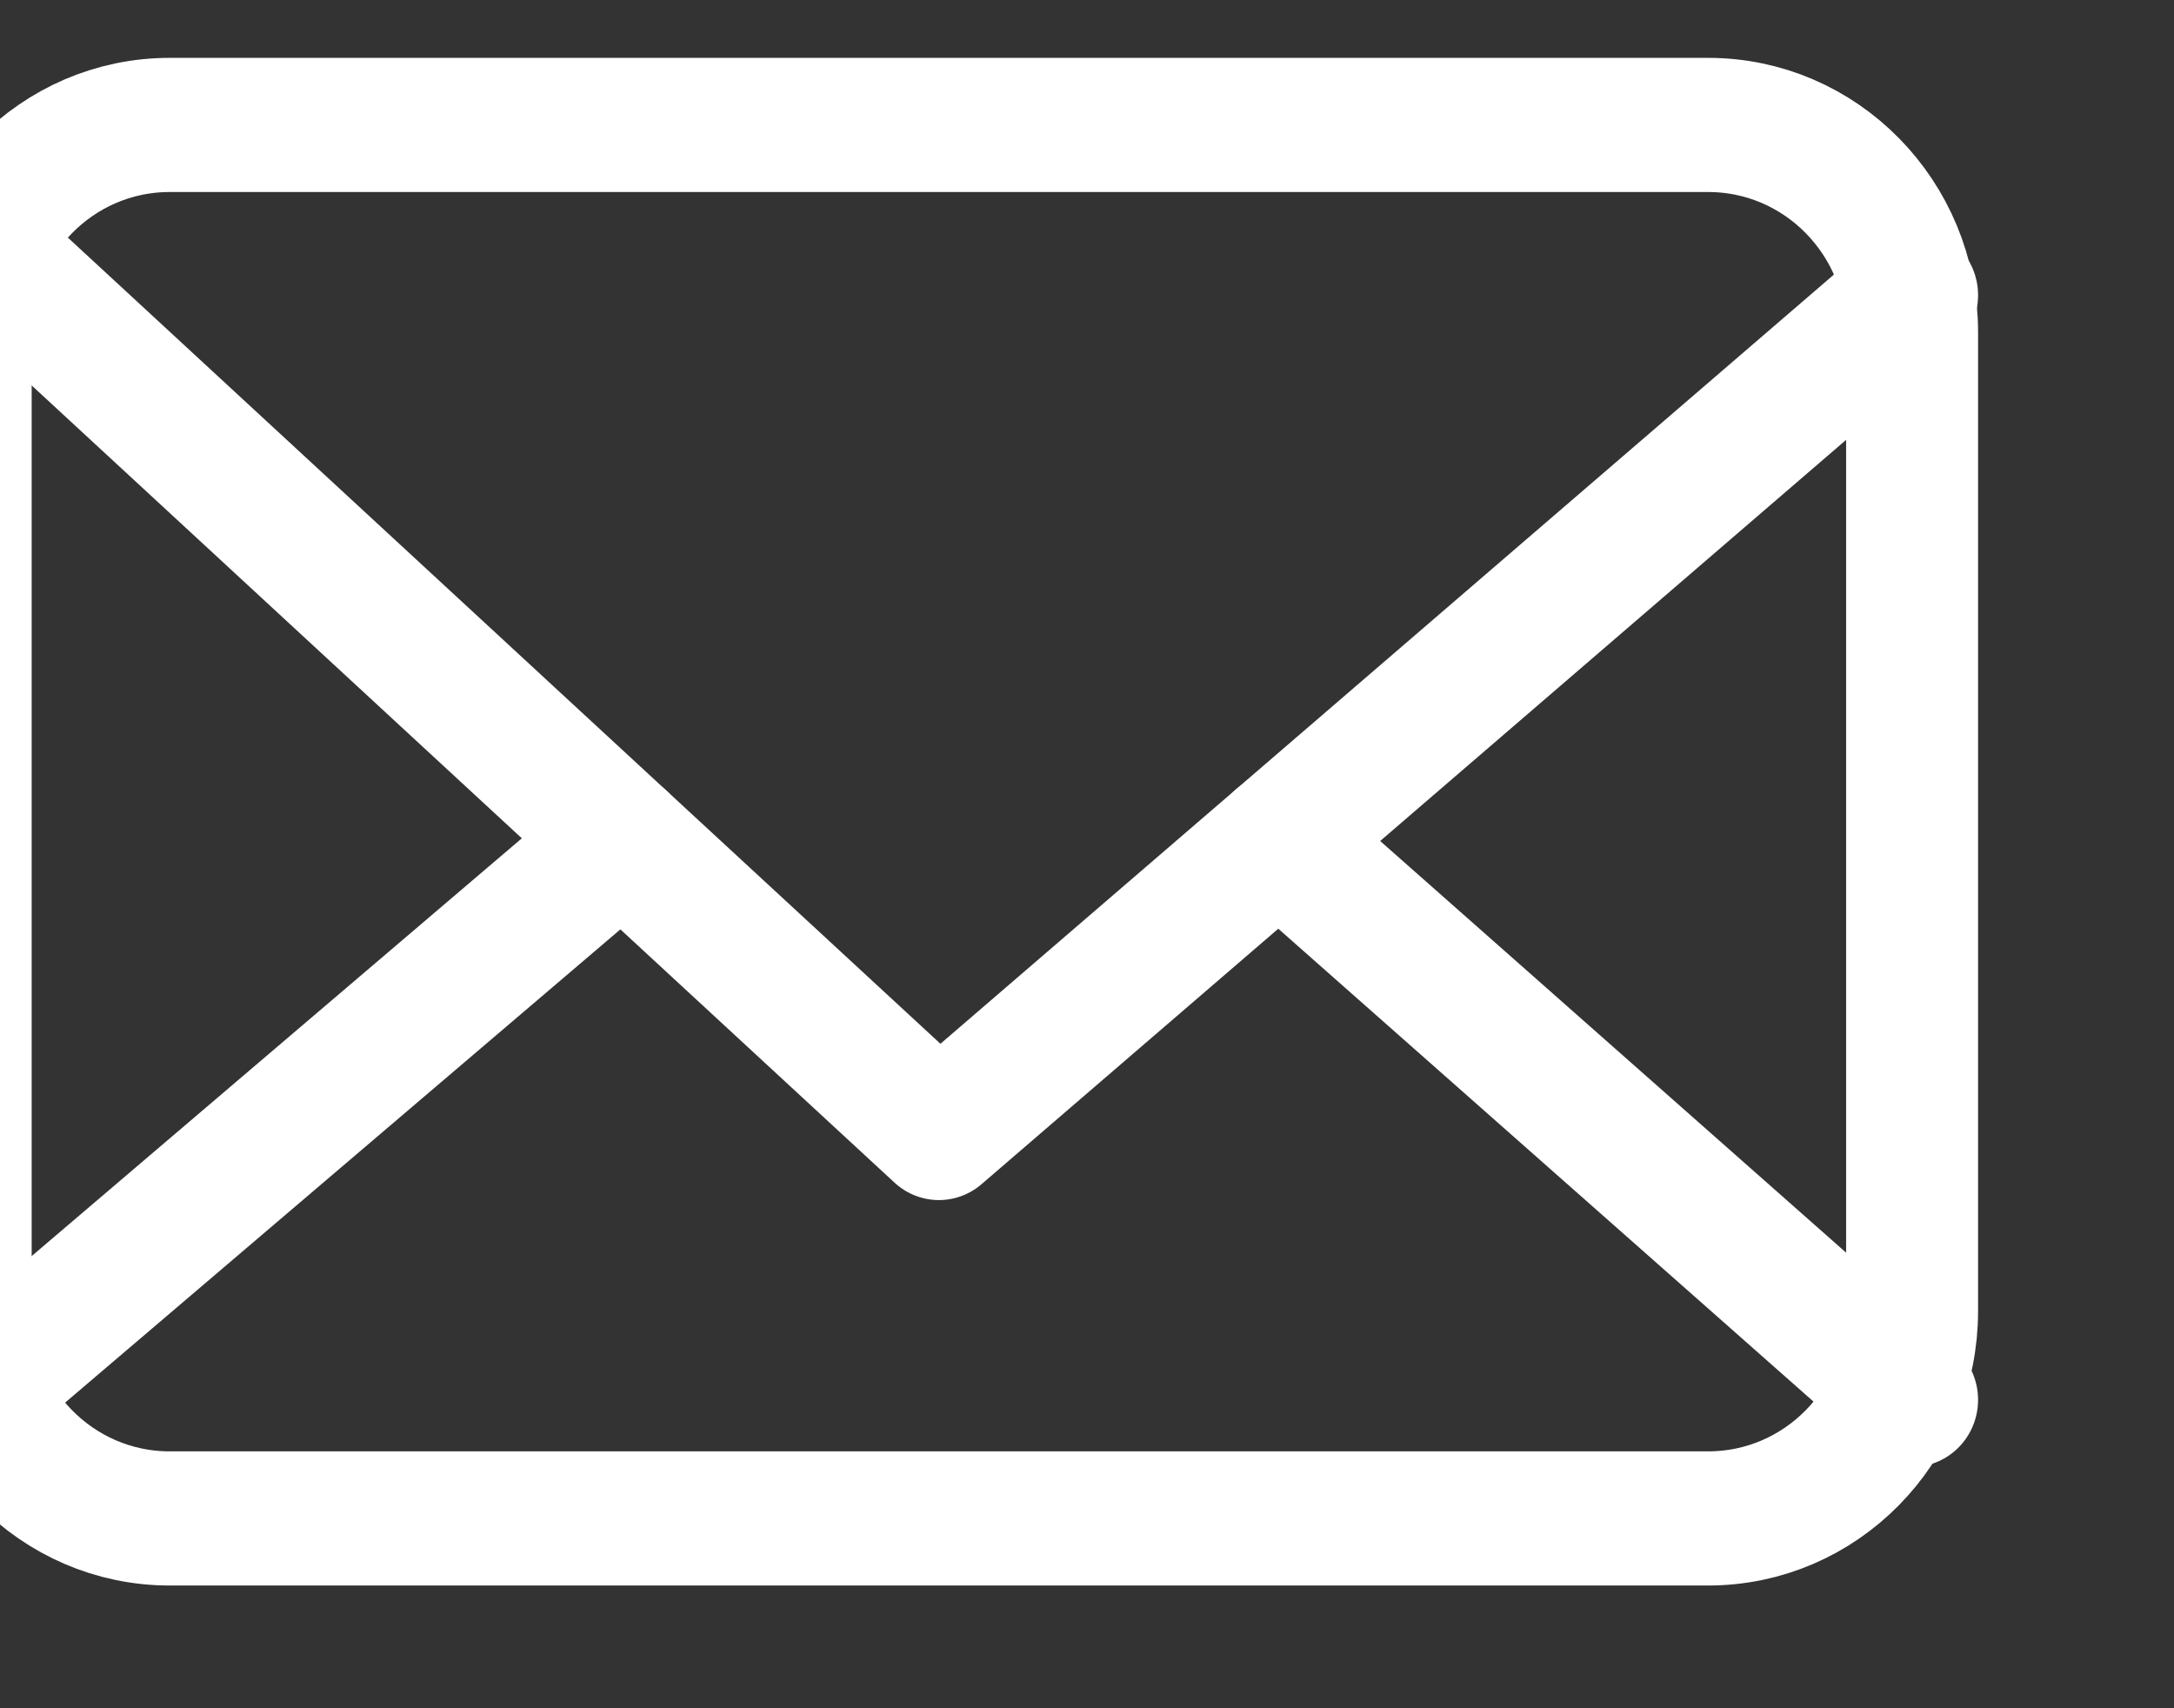
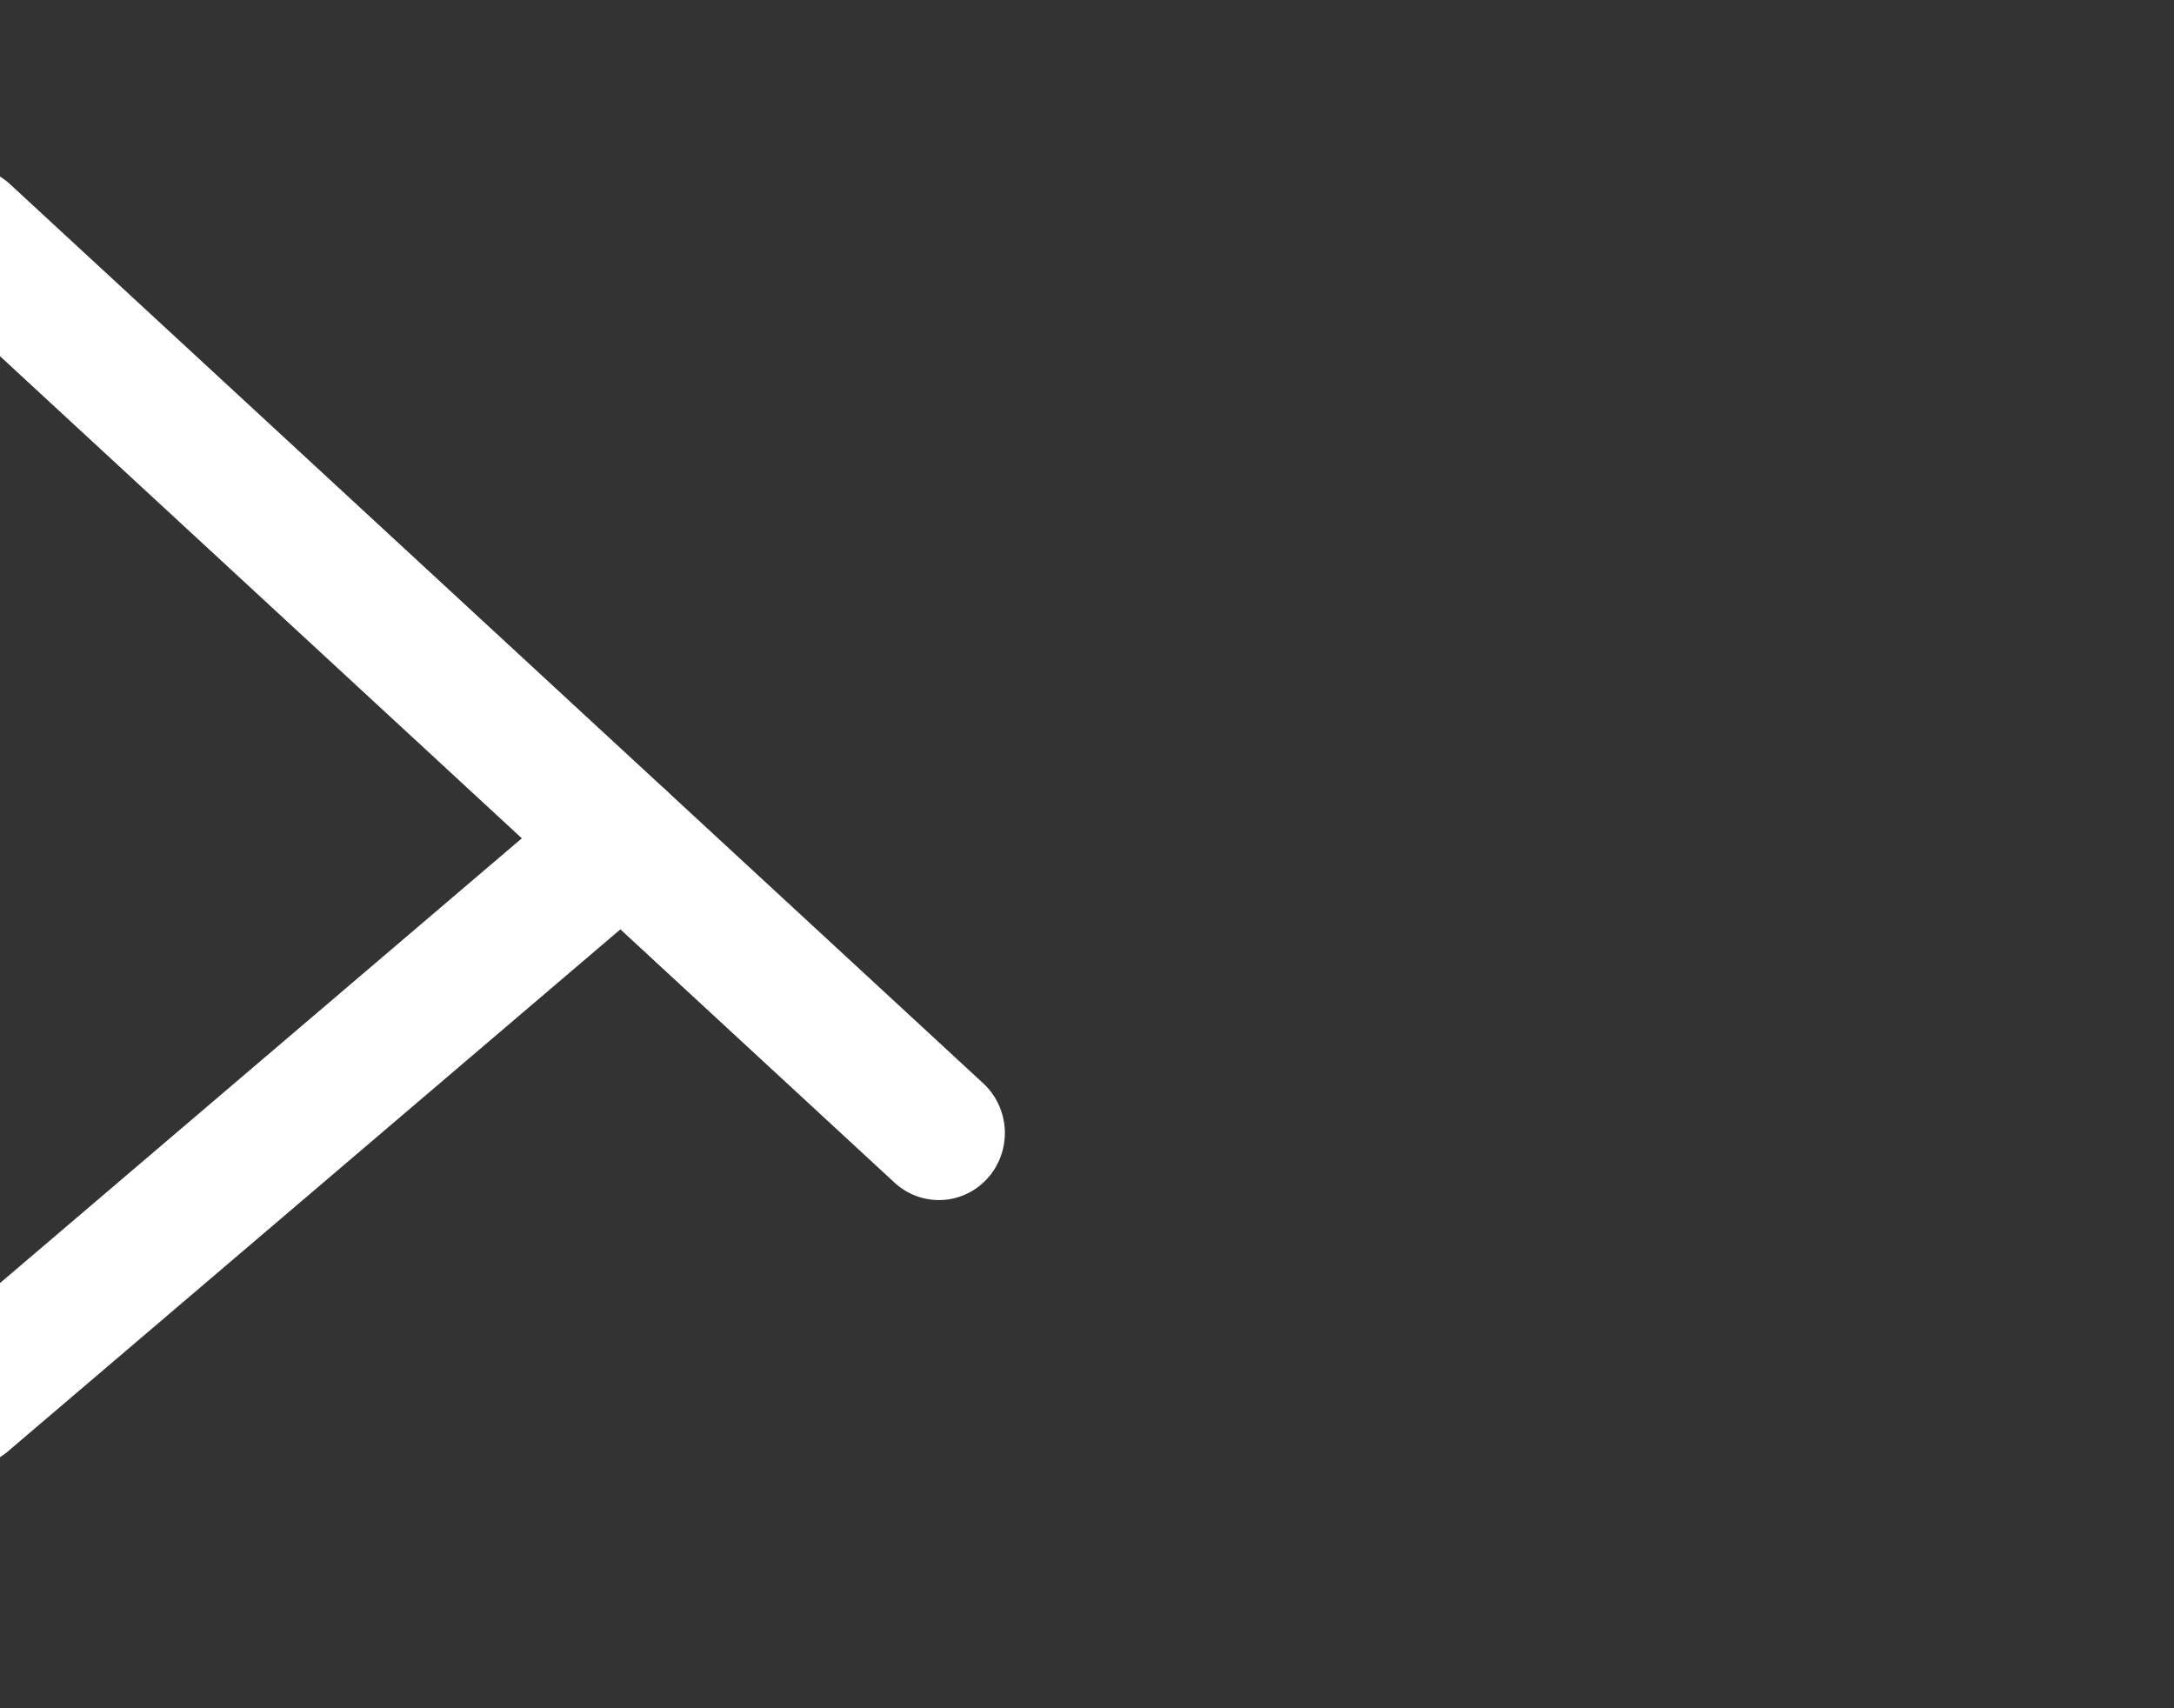
<svg xmlns="http://www.w3.org/2000/svg" width="100%" height="100%" viewBox="0 0 14 11" version="1.1" xml:space="preserve" style="fill-rule:evenodd;clip-rule:evenodd;stroke-linecap:round;stroke-linejoin:round;stroke-miterlimit:1.5;">
  <rect x="0" y="0" width="14" height="11" fill="#333333" stroke="none" />
  <g transform="matrix(1,0,0,1,-3151,-7)">
    <g transform="matrix(1.145,0,0,2.594,-254.957,-275.467)">
      <g transform="matrix(0.041,0,0,0.08,2960.42,101.861)">
        <g transform="matrix(1,0,0,0.23,0,0)">
-           <path d="M609,426.983C609,411.528 596.475,399 581.024,399C529.743,399 421.257,399 369.976,399C354.525,399 342,411.528 342,426.983C342,462.52 342,523.48 342,559.017C342,574.472 354.525,587 369.976,587C421.257,587 529.743,587 581.024,587C596.475,587 609,574.472 609,559.017C609,523.48 609,462.52 609,426.983Z" style="fill:rgb(74,114,183);fill-opacity:0;stroke:white;stroke-width:18.1px;" />
-         </g>
+           </g>
        <g transform="matrix(1,0,0,0.23,0,0)">
-           <path d="M342,413.694L475.5,535L609,421.965" style="fill:none;stroke:white;stroke-width:18.1px;" />
+           <path d="M342,413.694L475.5,535" style="fill:none;stroke:white;stroke-width:18.1px;" />
        </g>
        <g transform="matrix(1,0,0,0.23,0,0)">
          <path d="M432.048,495.517L342,571" style="fill:none;stroke:white;stroke-width:18.1px;" />
        </g>
        <g transform="matrix(1,0,0,0.23,0,0)">
-           <path d="M522.132,495.517L609,571" style="fill:none;stroke:white;stroke-width:18.1px;" />
-         </g>
+           </g>
      </g>
    </g>
  </g>
</svg>